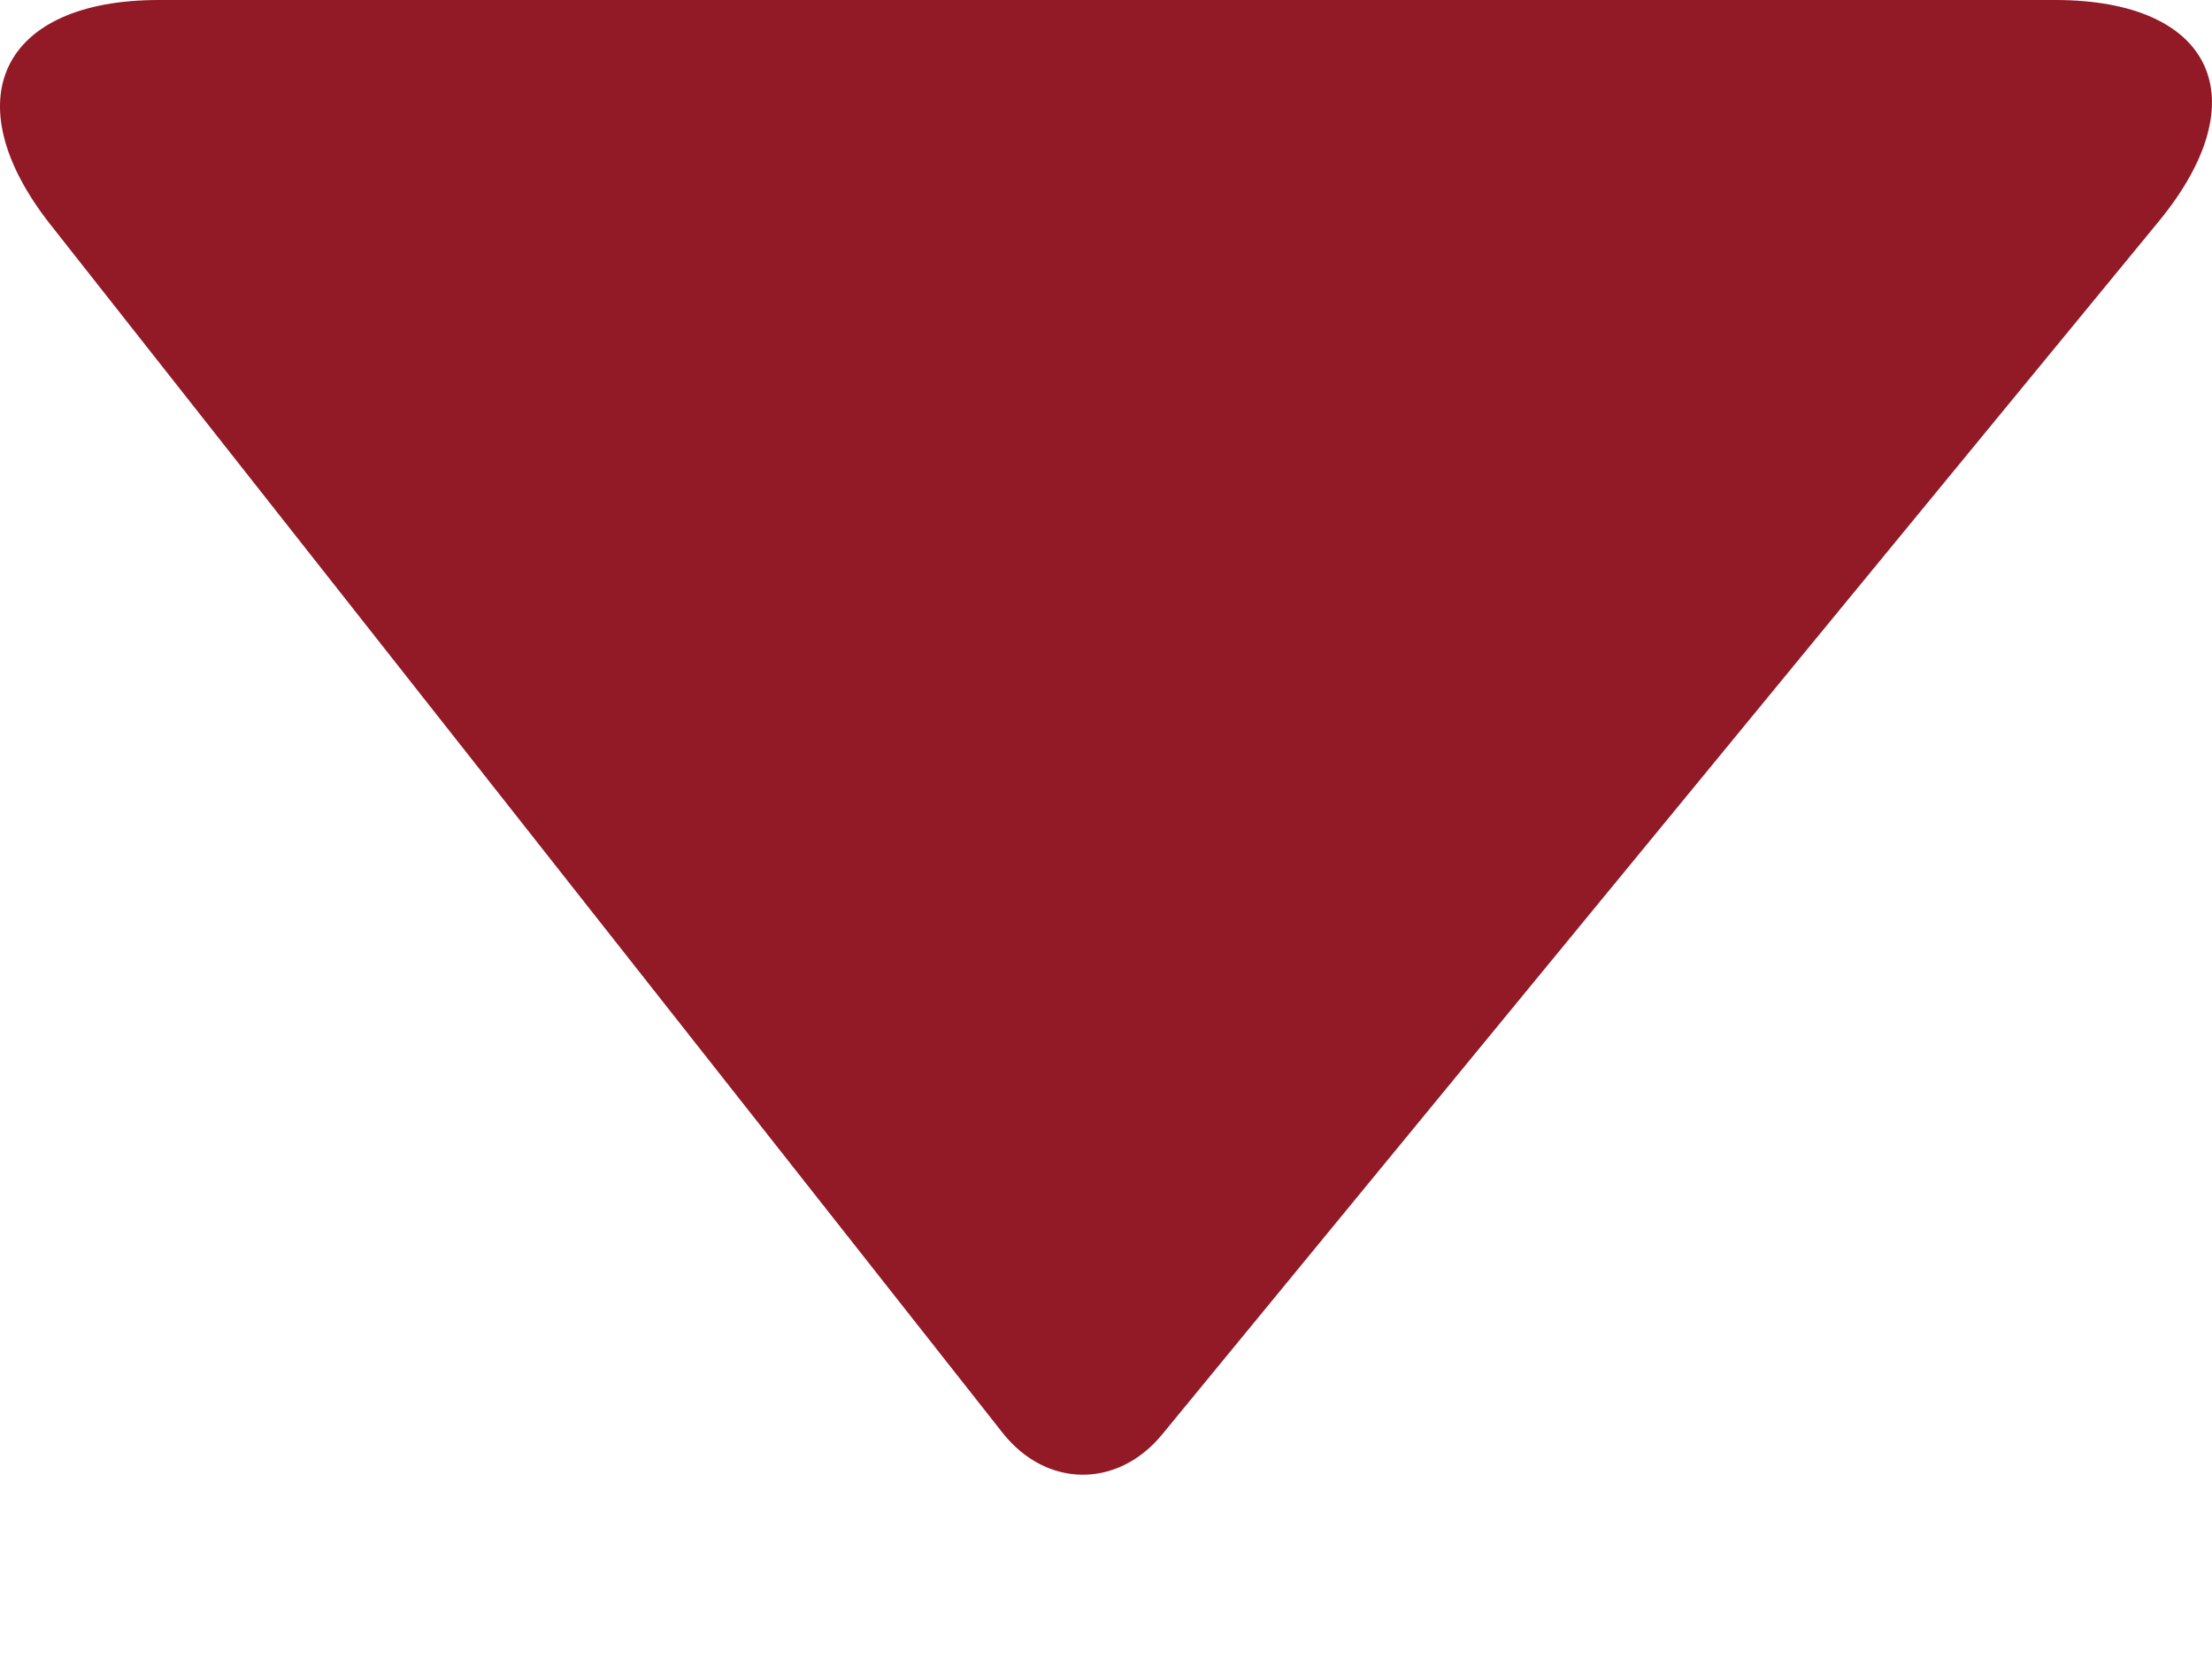
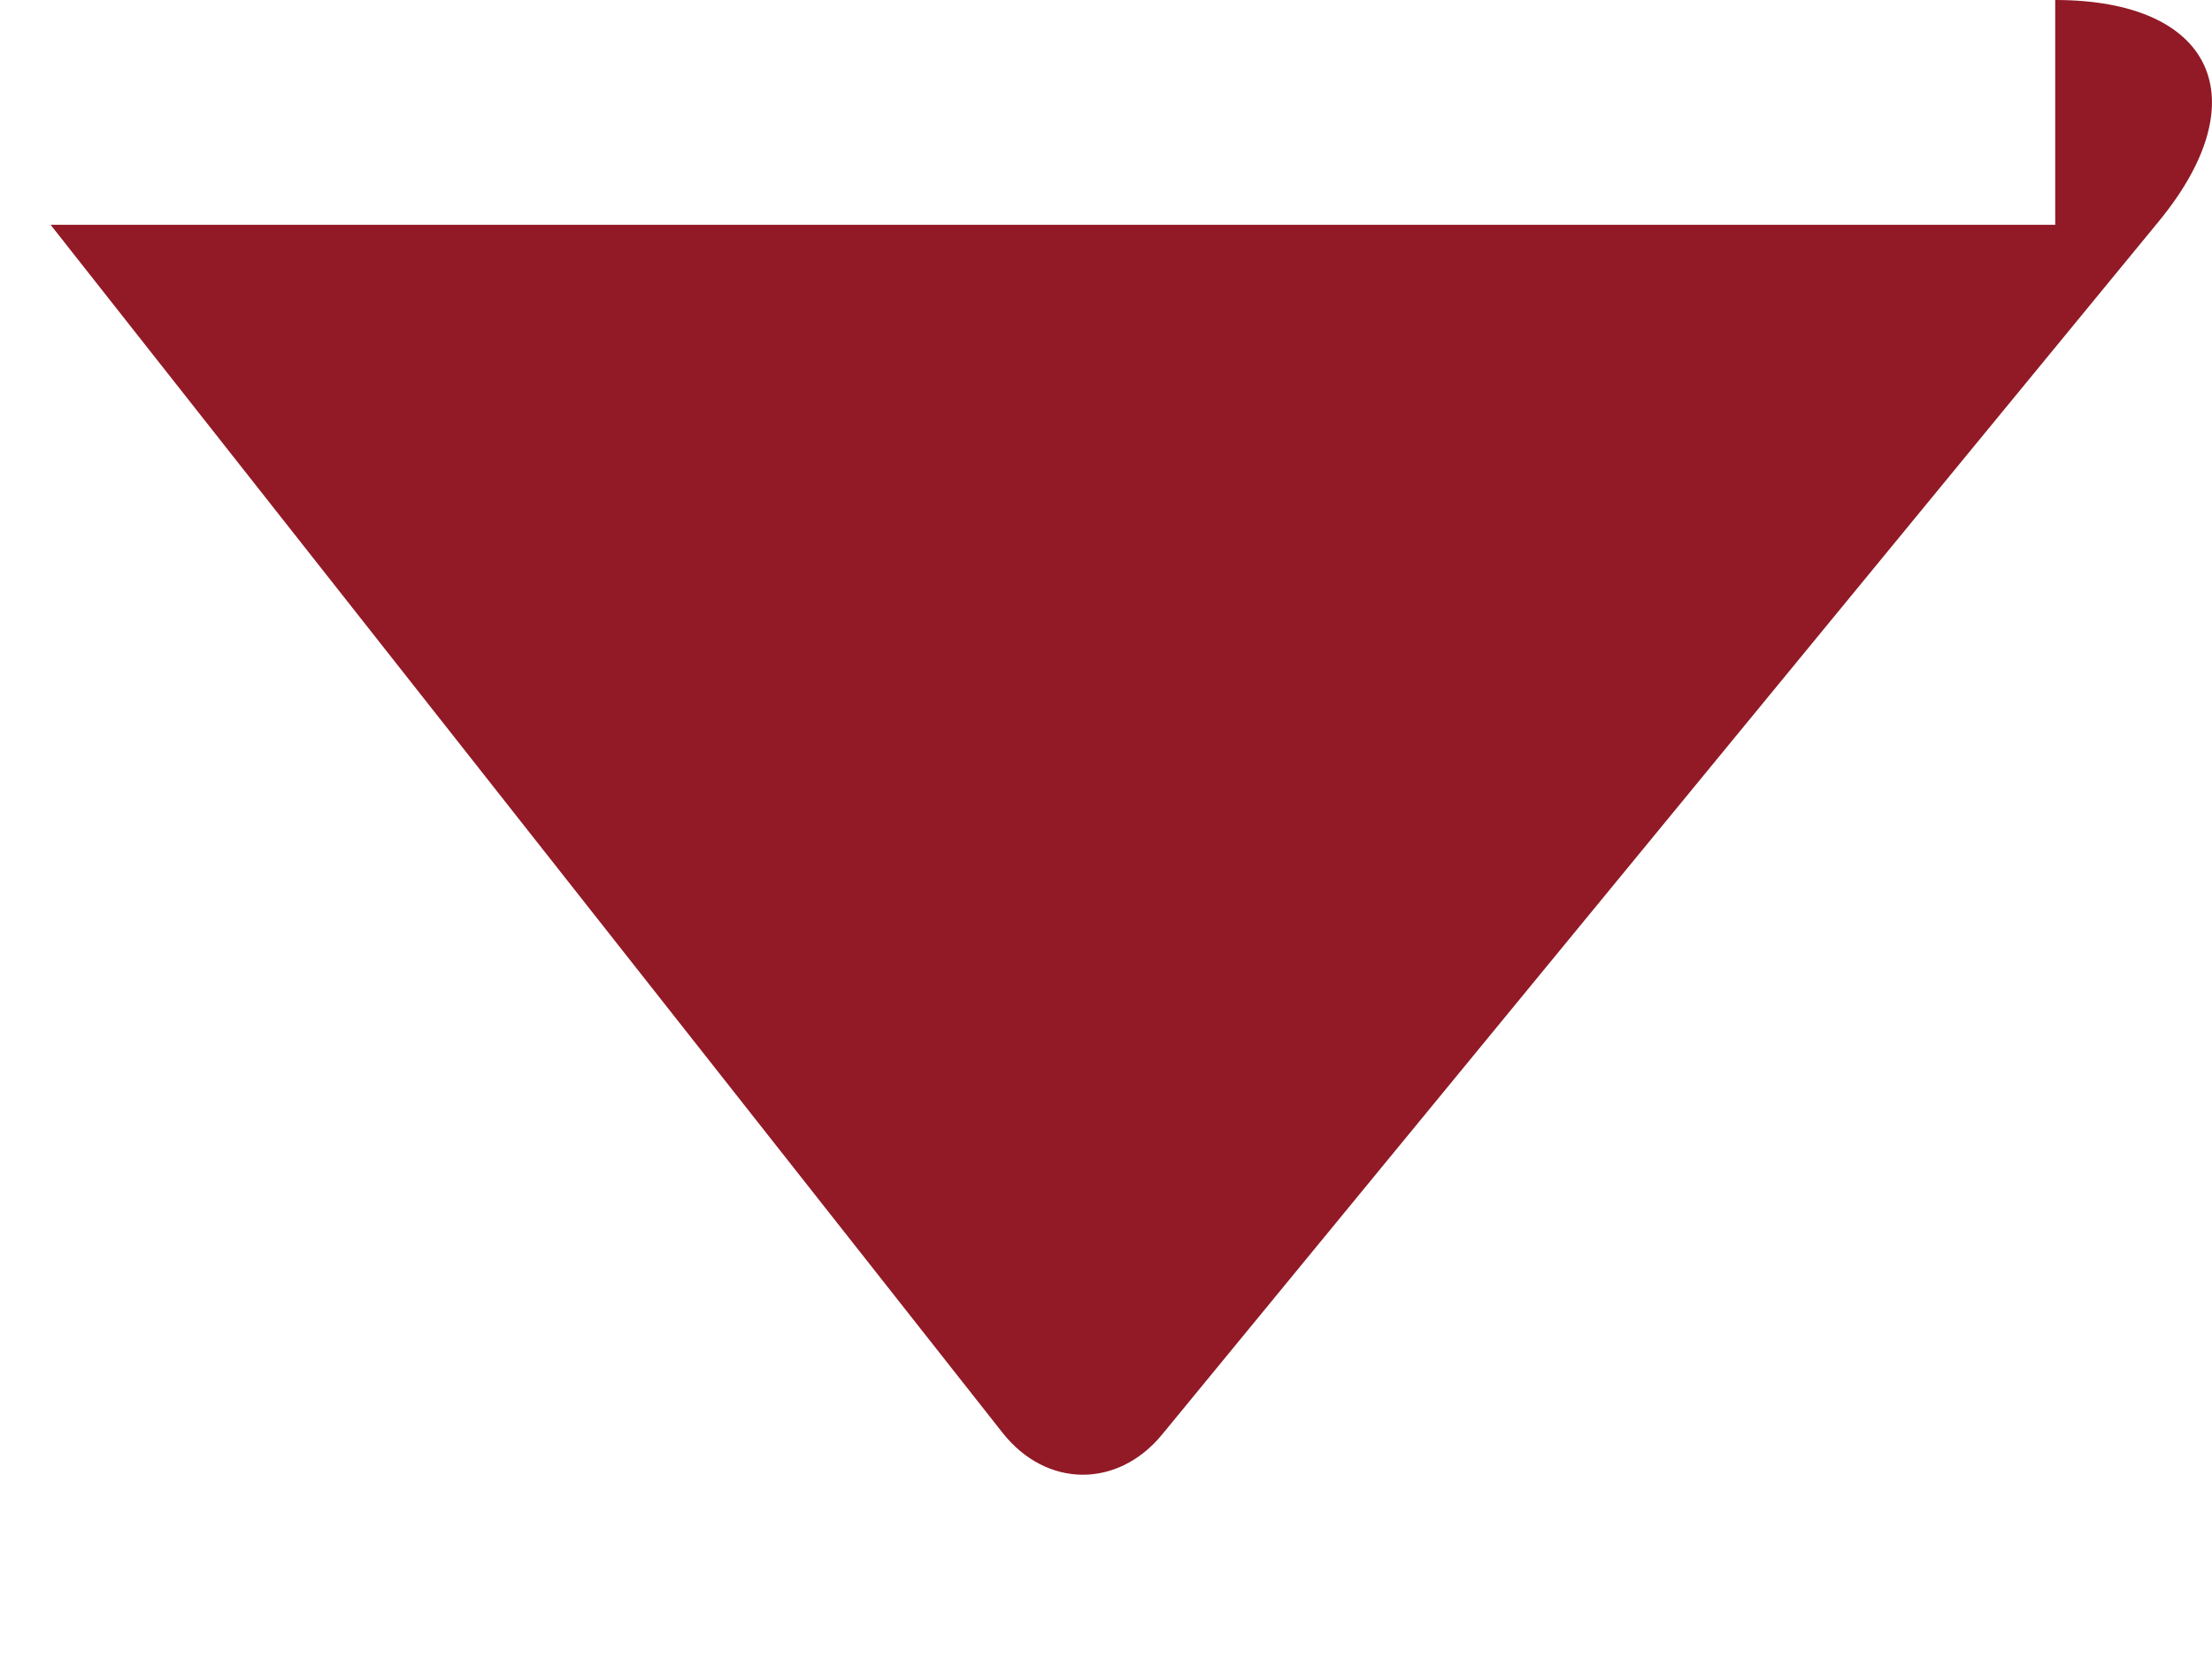
<svg xmlns="http://www.w3.org/2000/svg" width="8" height="6" viewBox="0 0 8 6" fill="none">
-   <path fill-rule="evenodd" clip-rule="evenodd" d="M7.433 0C8.004 0 8.171 0.358 7.808 0.8L4.203 5.188C4.042 5.384 3.784 5.382 3.626 5.182L0.183 0.813C-0.171 0.364 0.004 0 0.574 0H7.433Z" fill="#911A26" />
+   <path fill-rule="evenodd" clip-rule="evenodd" d="M7.433 0C8.004 0 8.171 0.358 7.808 0.8L4.203 5.188C4.042 5.384 3.784 5.382 3.626 5.182L0.183 0.813H7.433Z" fill="#911A26" />
</svg>